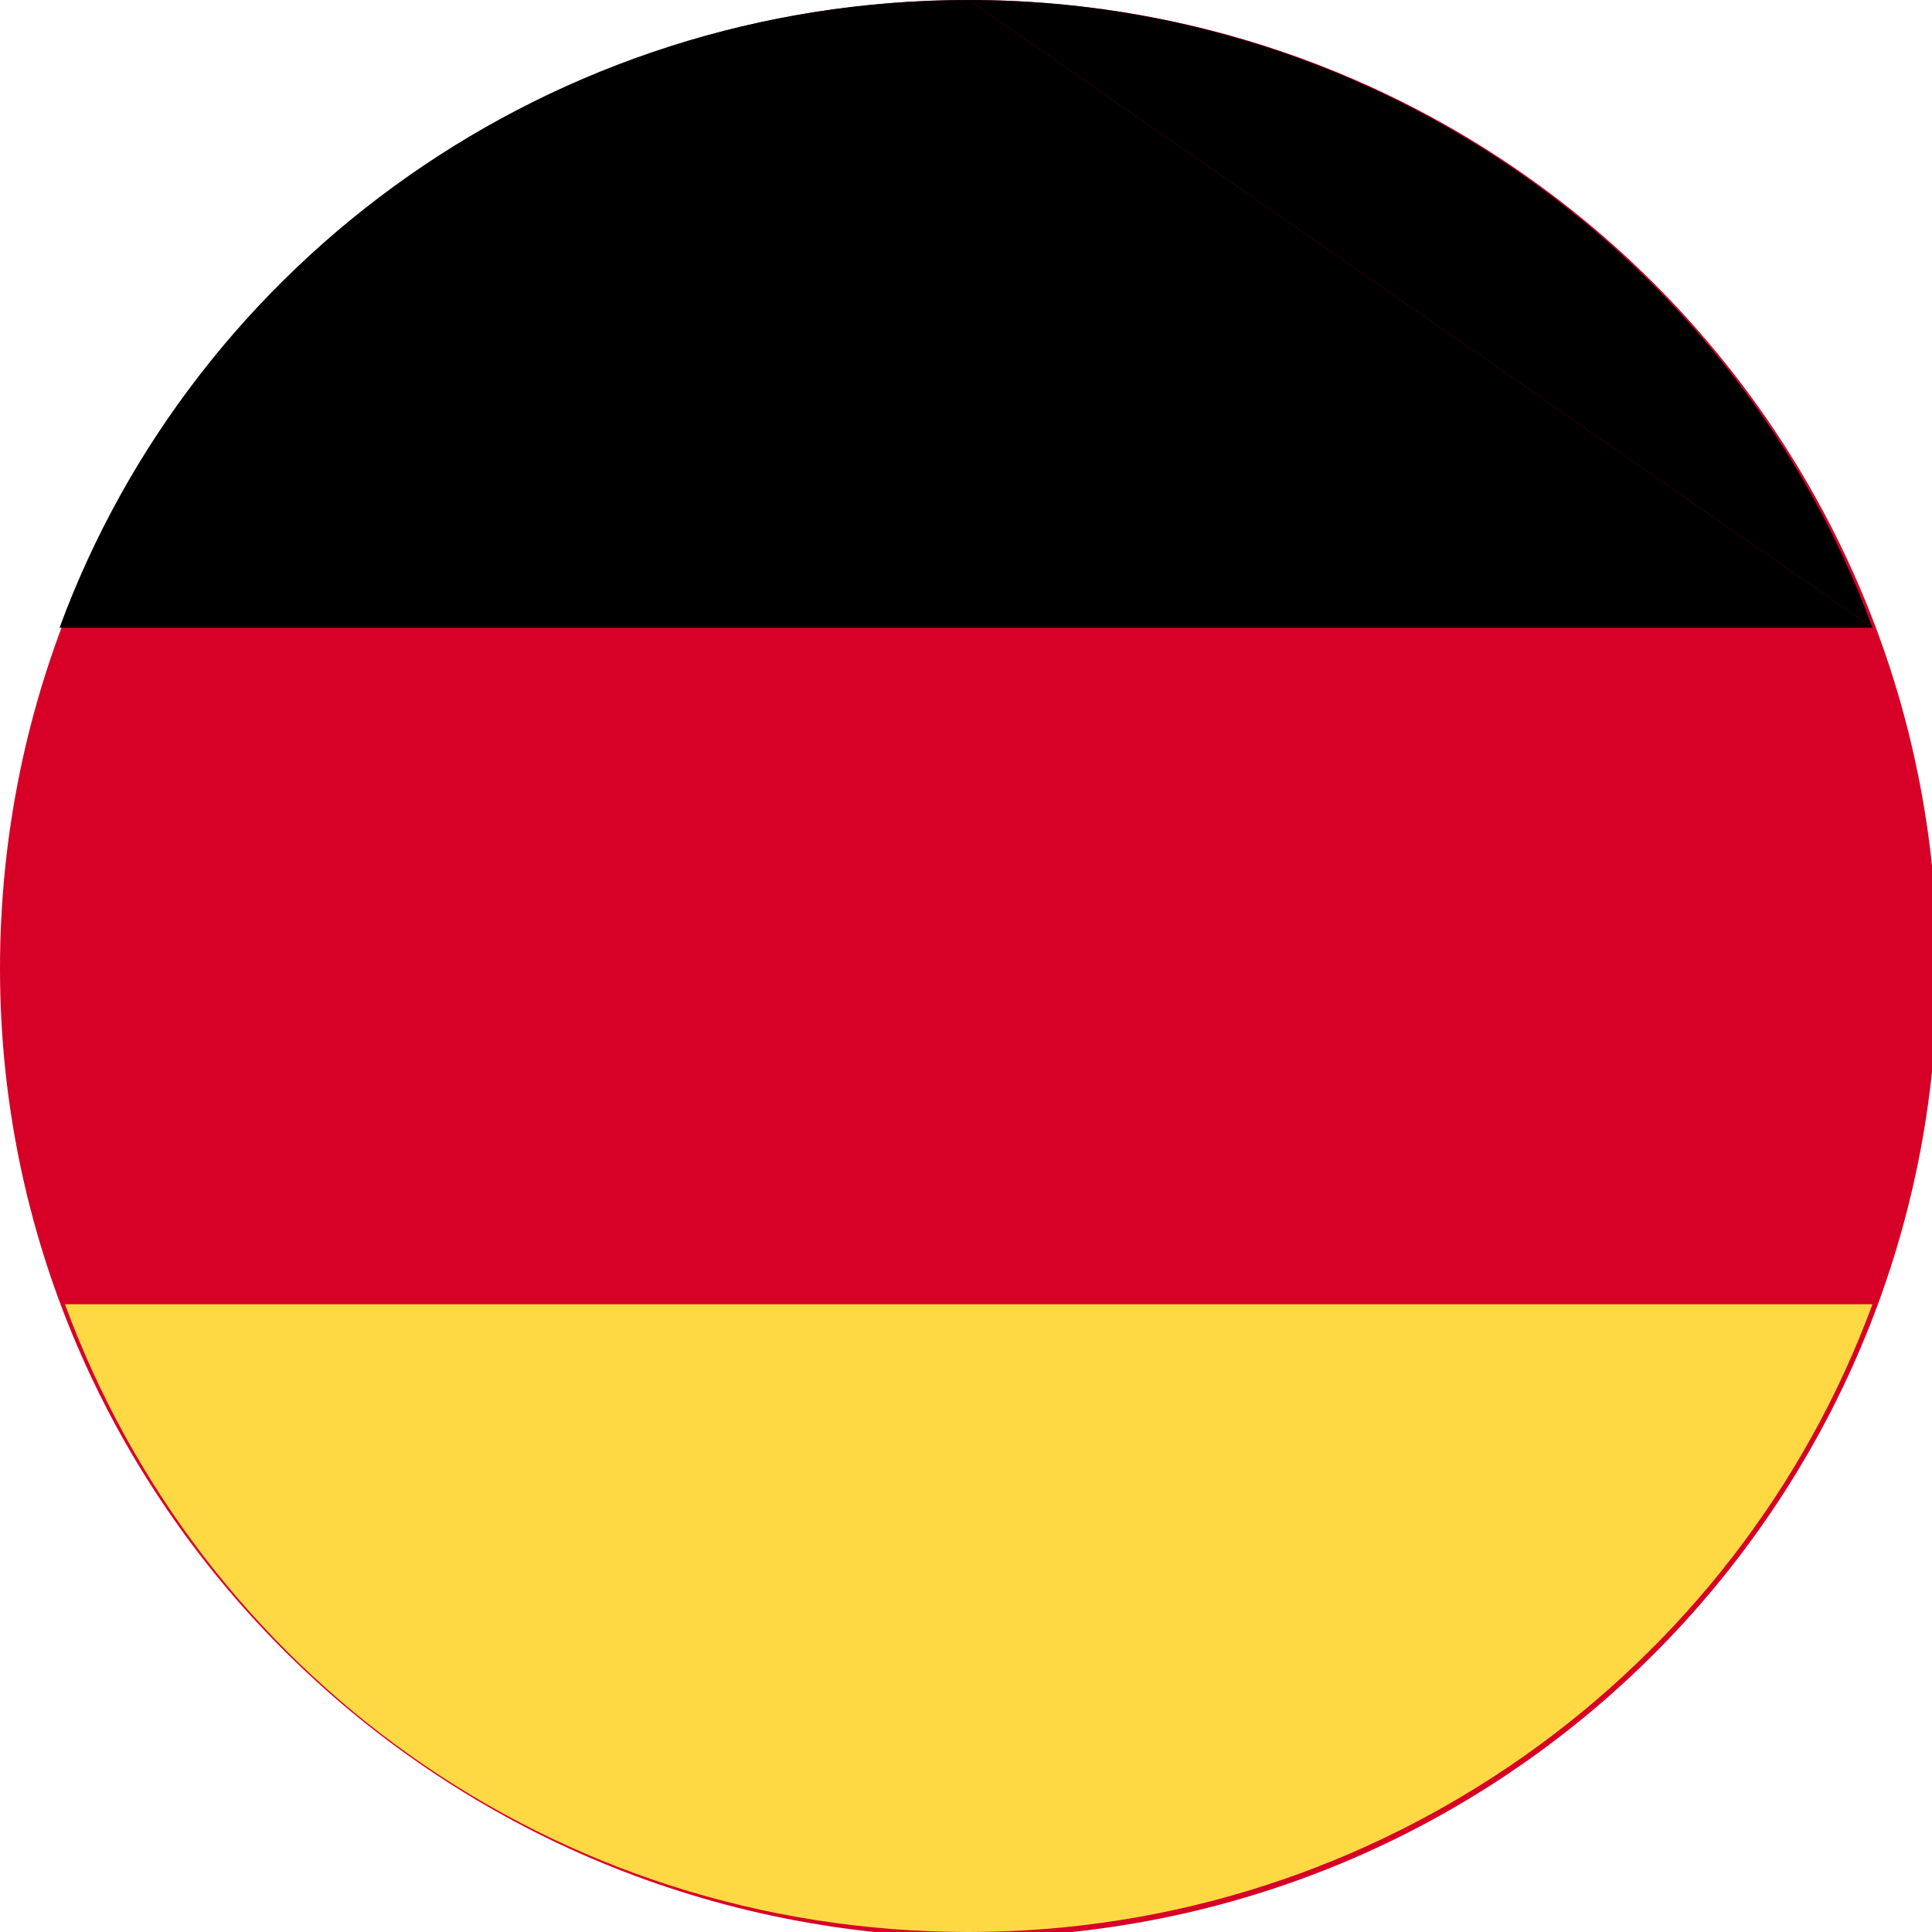
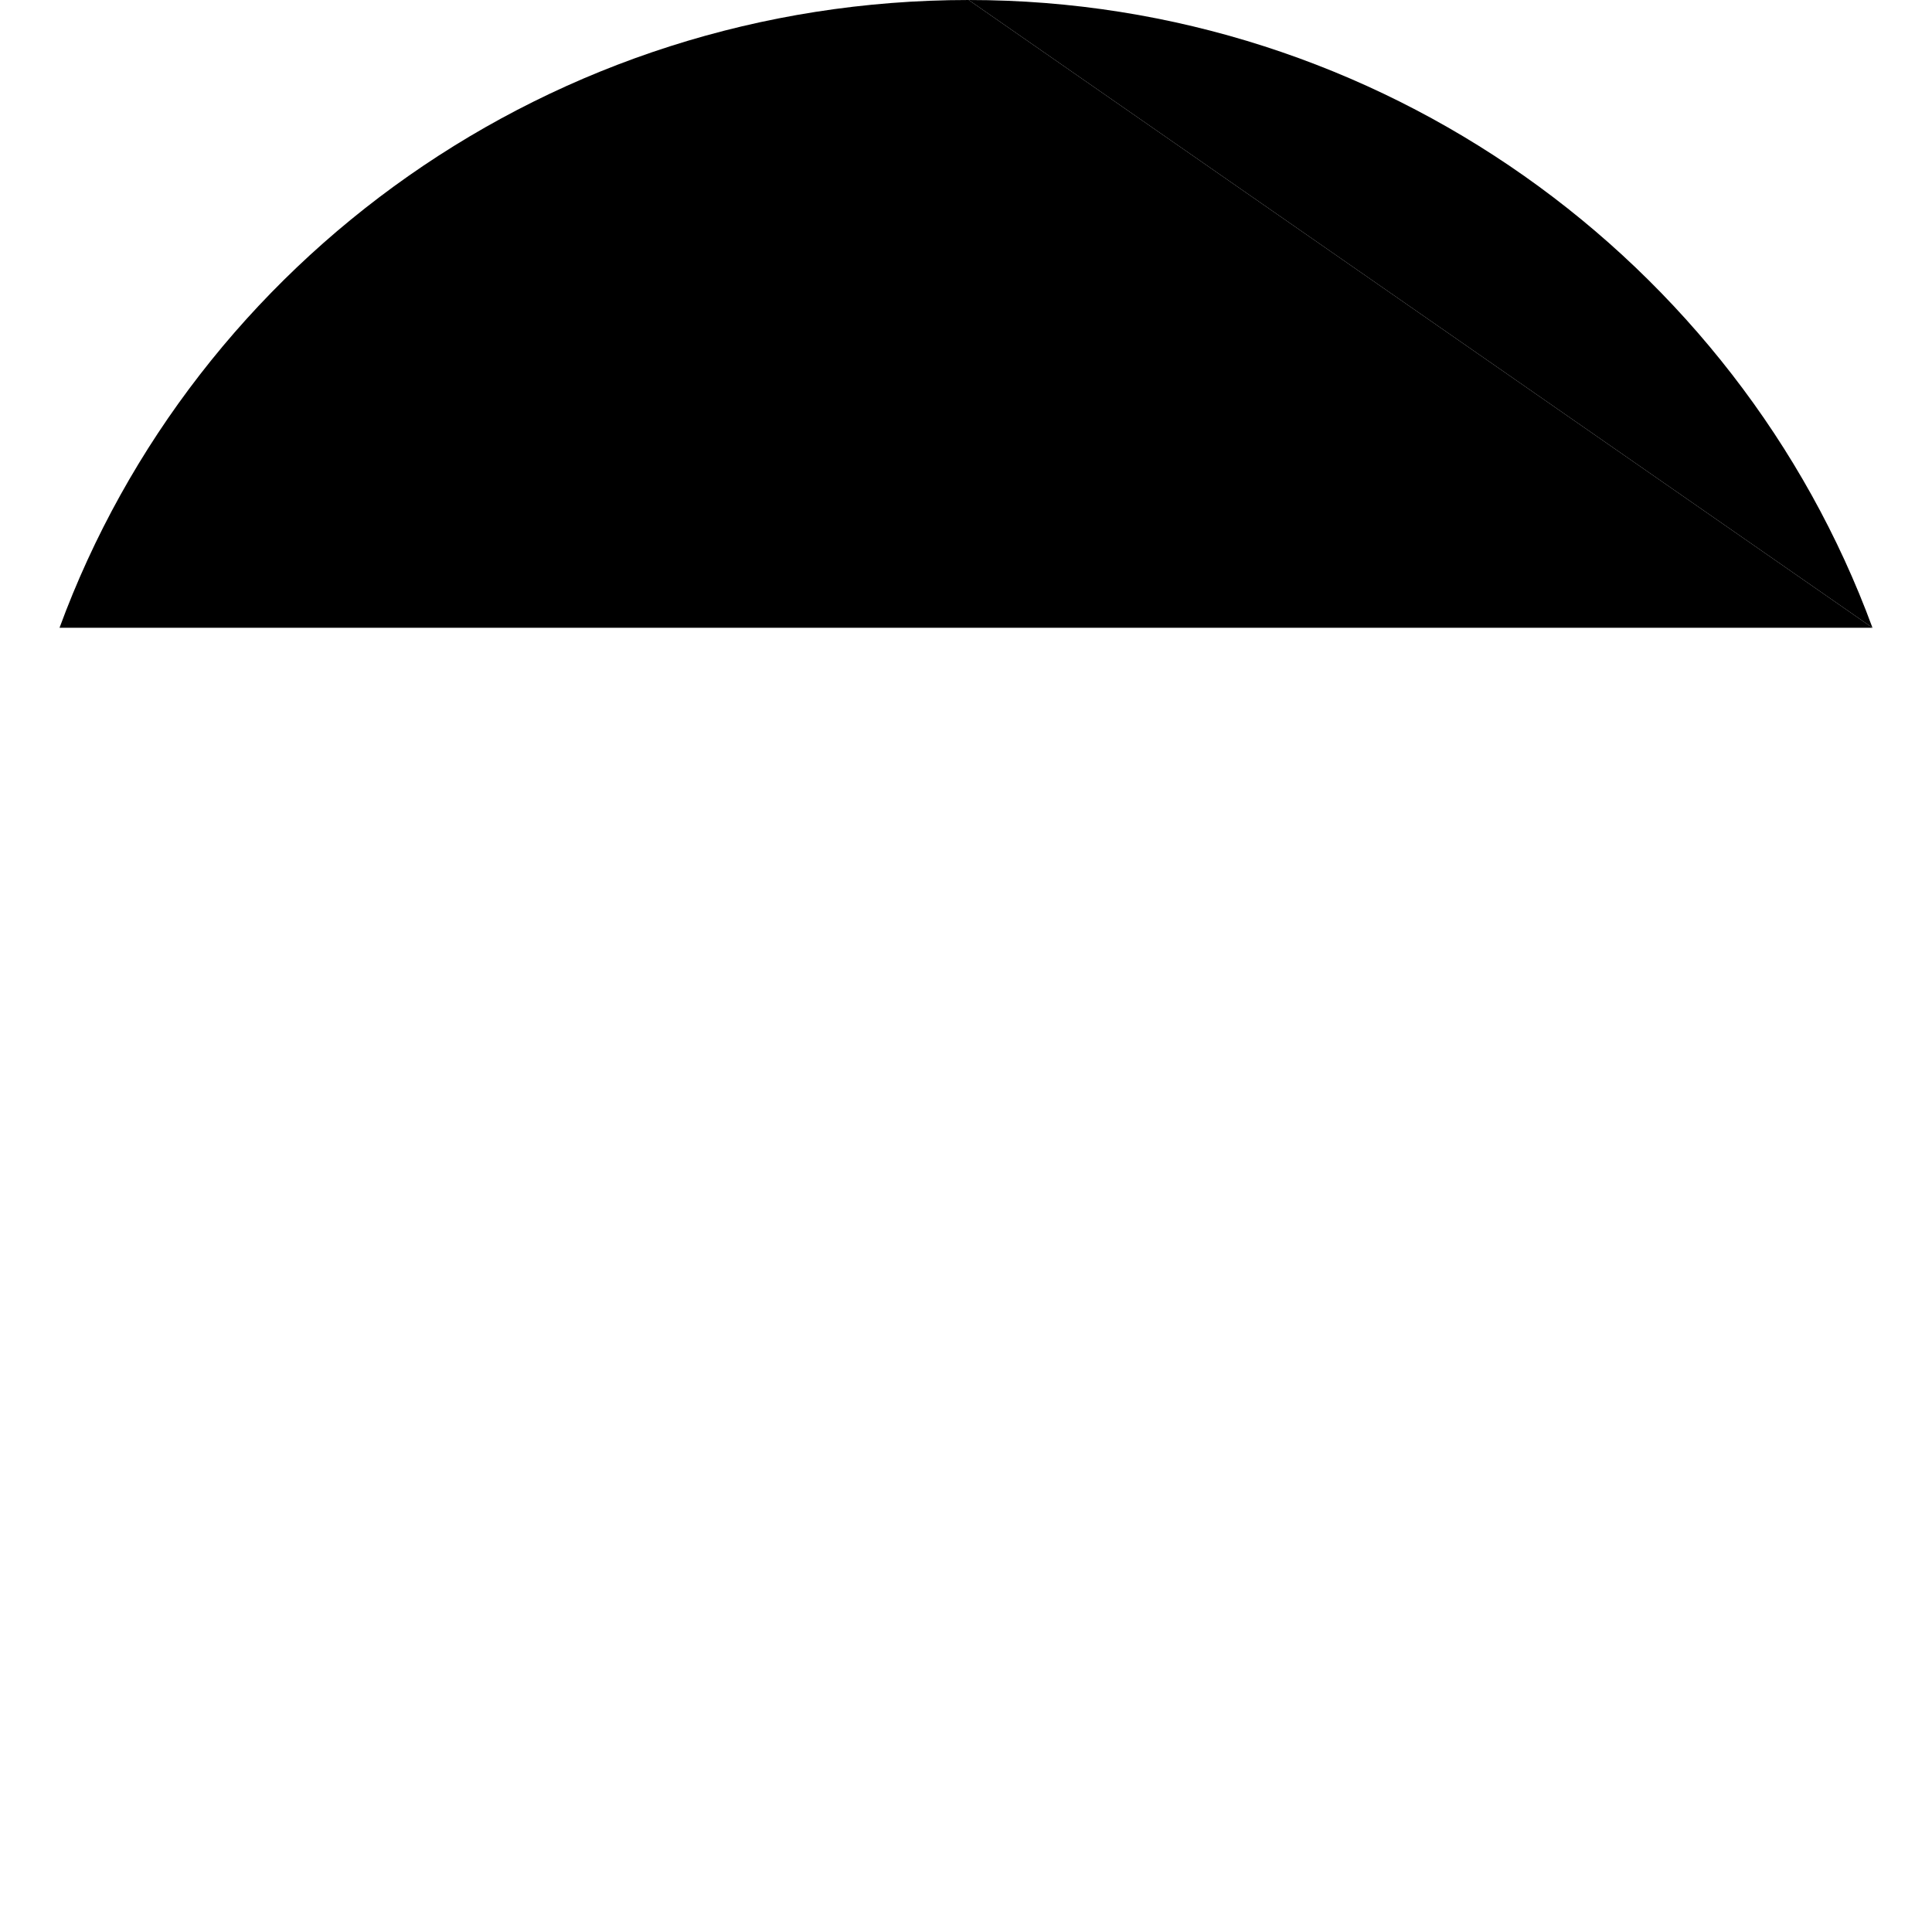
<svg xmlns="http://www.w3.org/2000/svg" width="36" height="36" viewBox="0 0 35.7 35.7">
-   <path d="M17.9 0c9.9 0 17.9 8 17.9 17.9 0 9.9-8 17.9-17.9 17.9C8 35.7 0 27.7 0 17.9 0 8 8 0 17.9 0" fill="#D70027" />
  <path d="M34.6 11.6C32.1 4.8 25.5 0 17.9 0" />
  <path d="M17.9 0C10.2 0 3.6 4.8 1.1 11.6h33.5" />
-   <path d="M34.6 24.1c-2.5 6.8-9.1 11.6-16.7 11.6 -7.7 0-14.2-4.8-16.7-11.6H34.6z" fill="#FFD944" />
</svg>